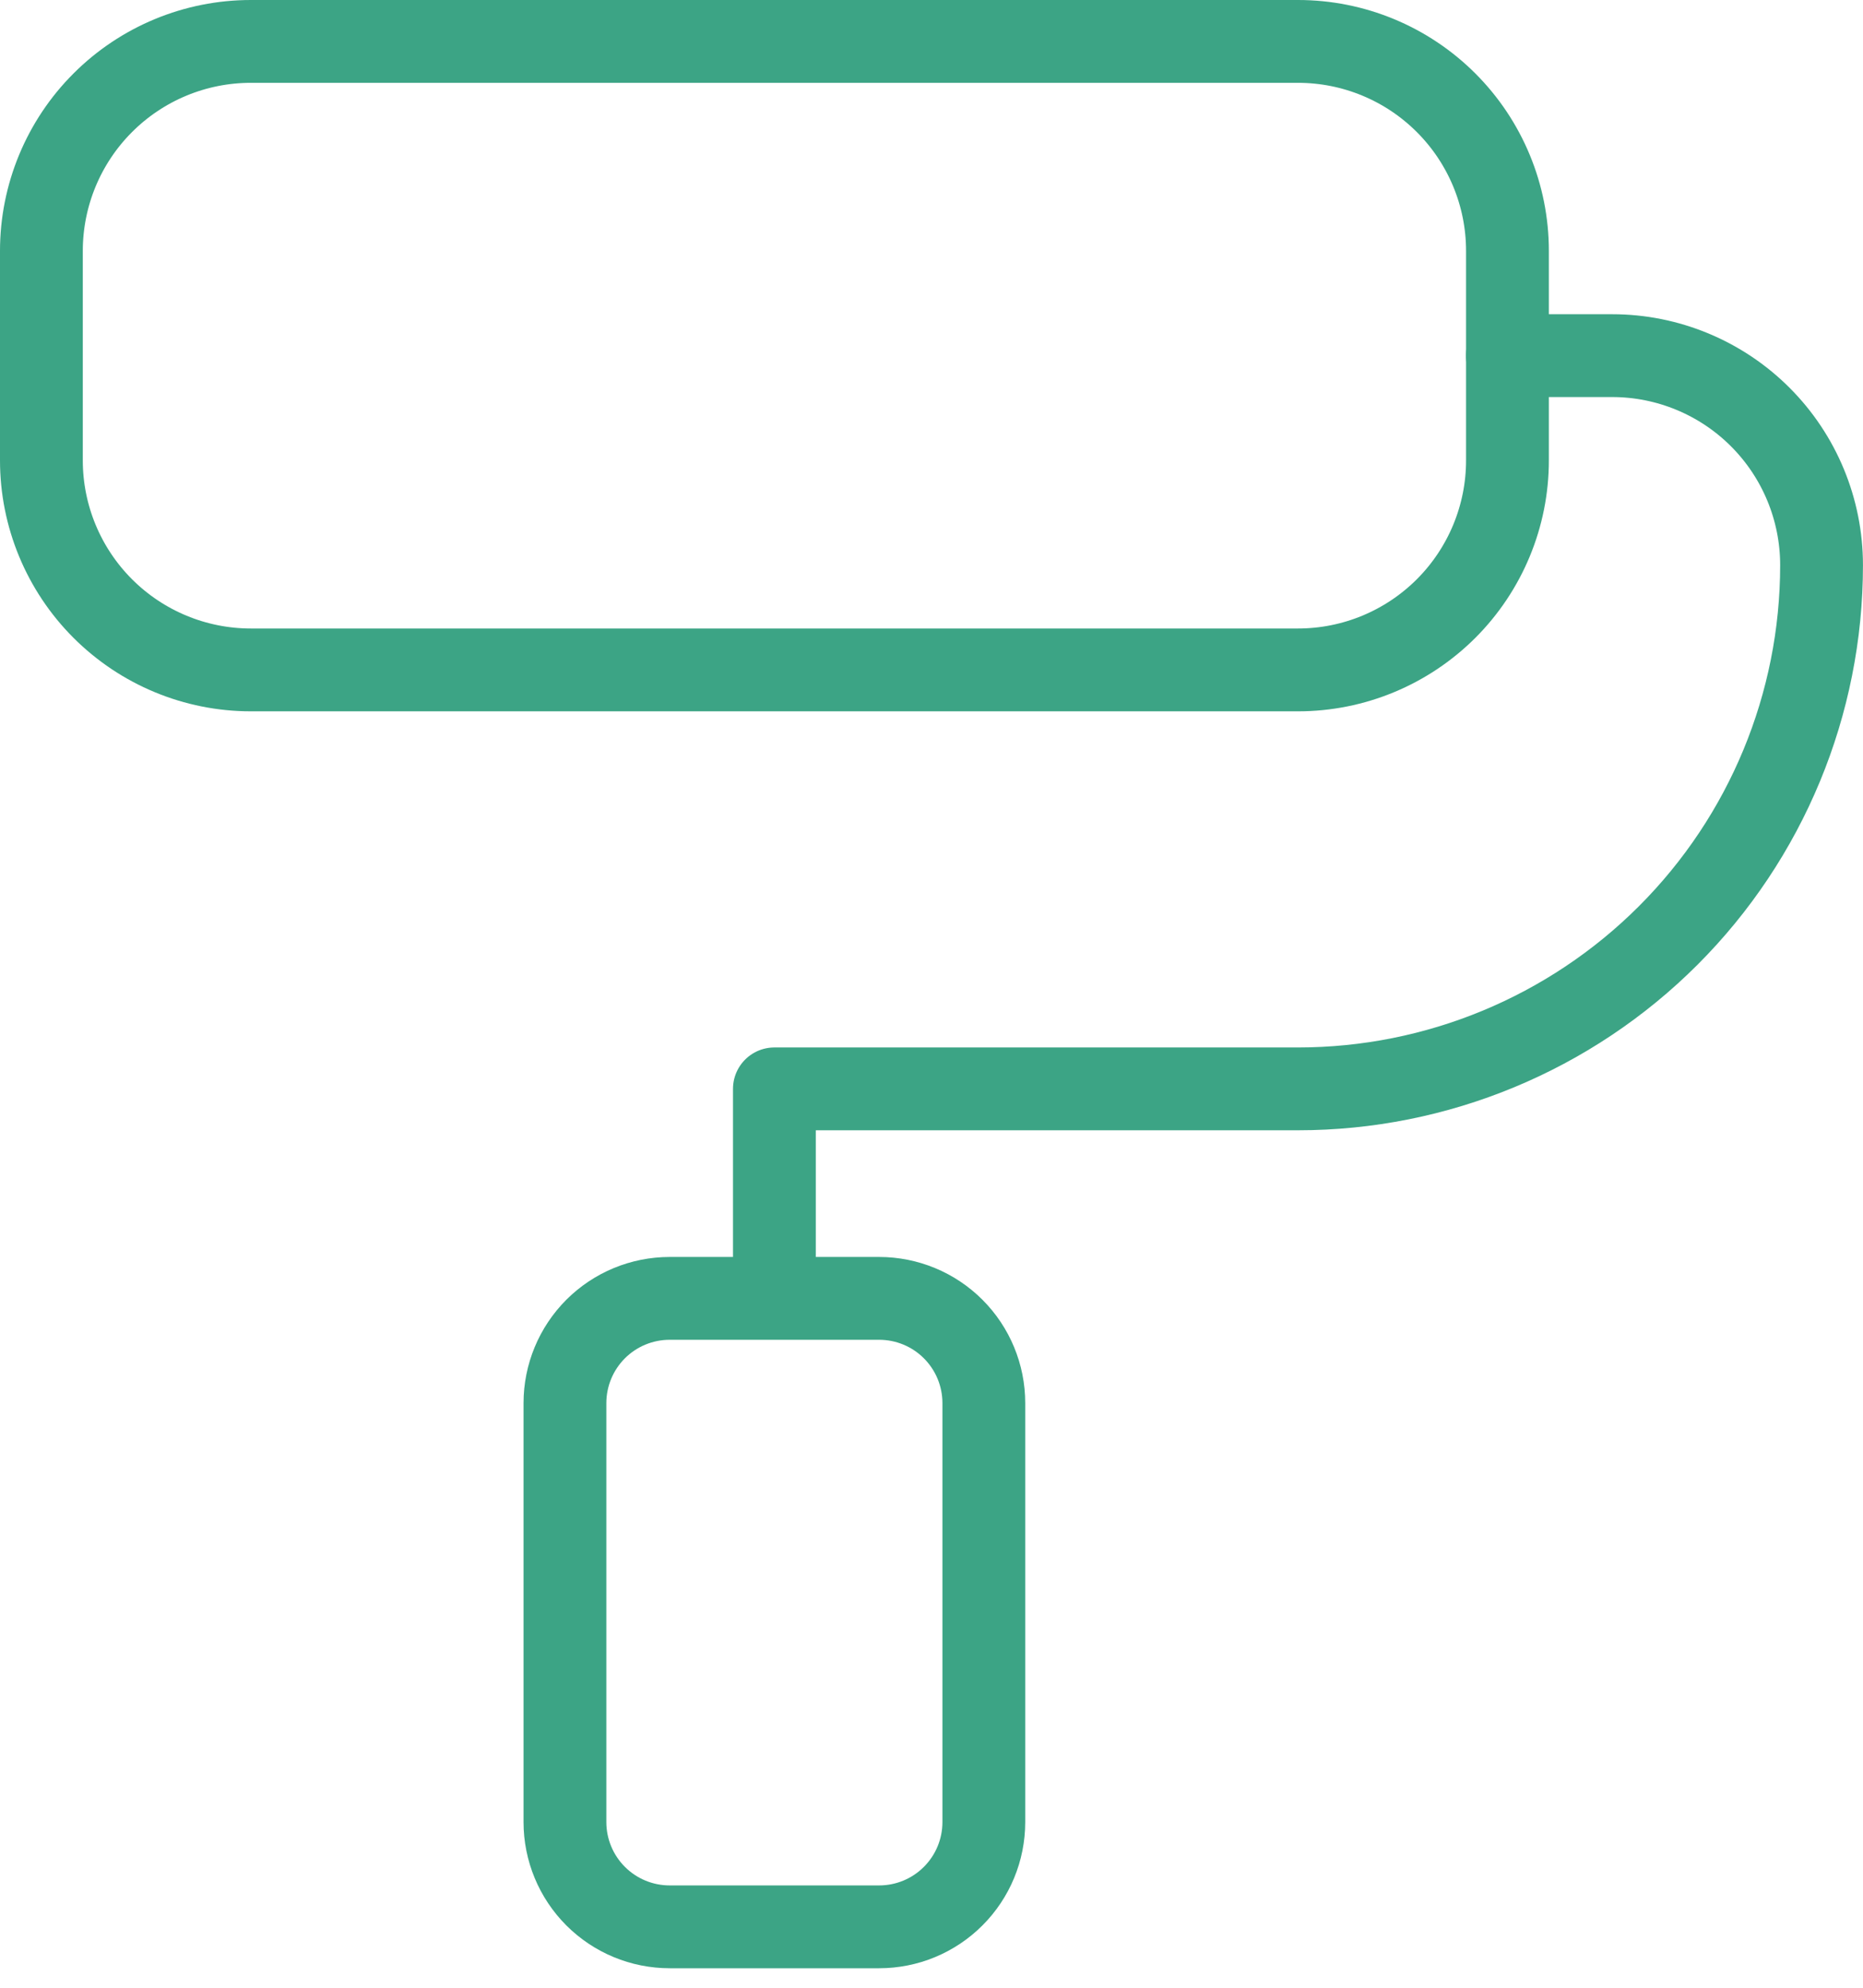
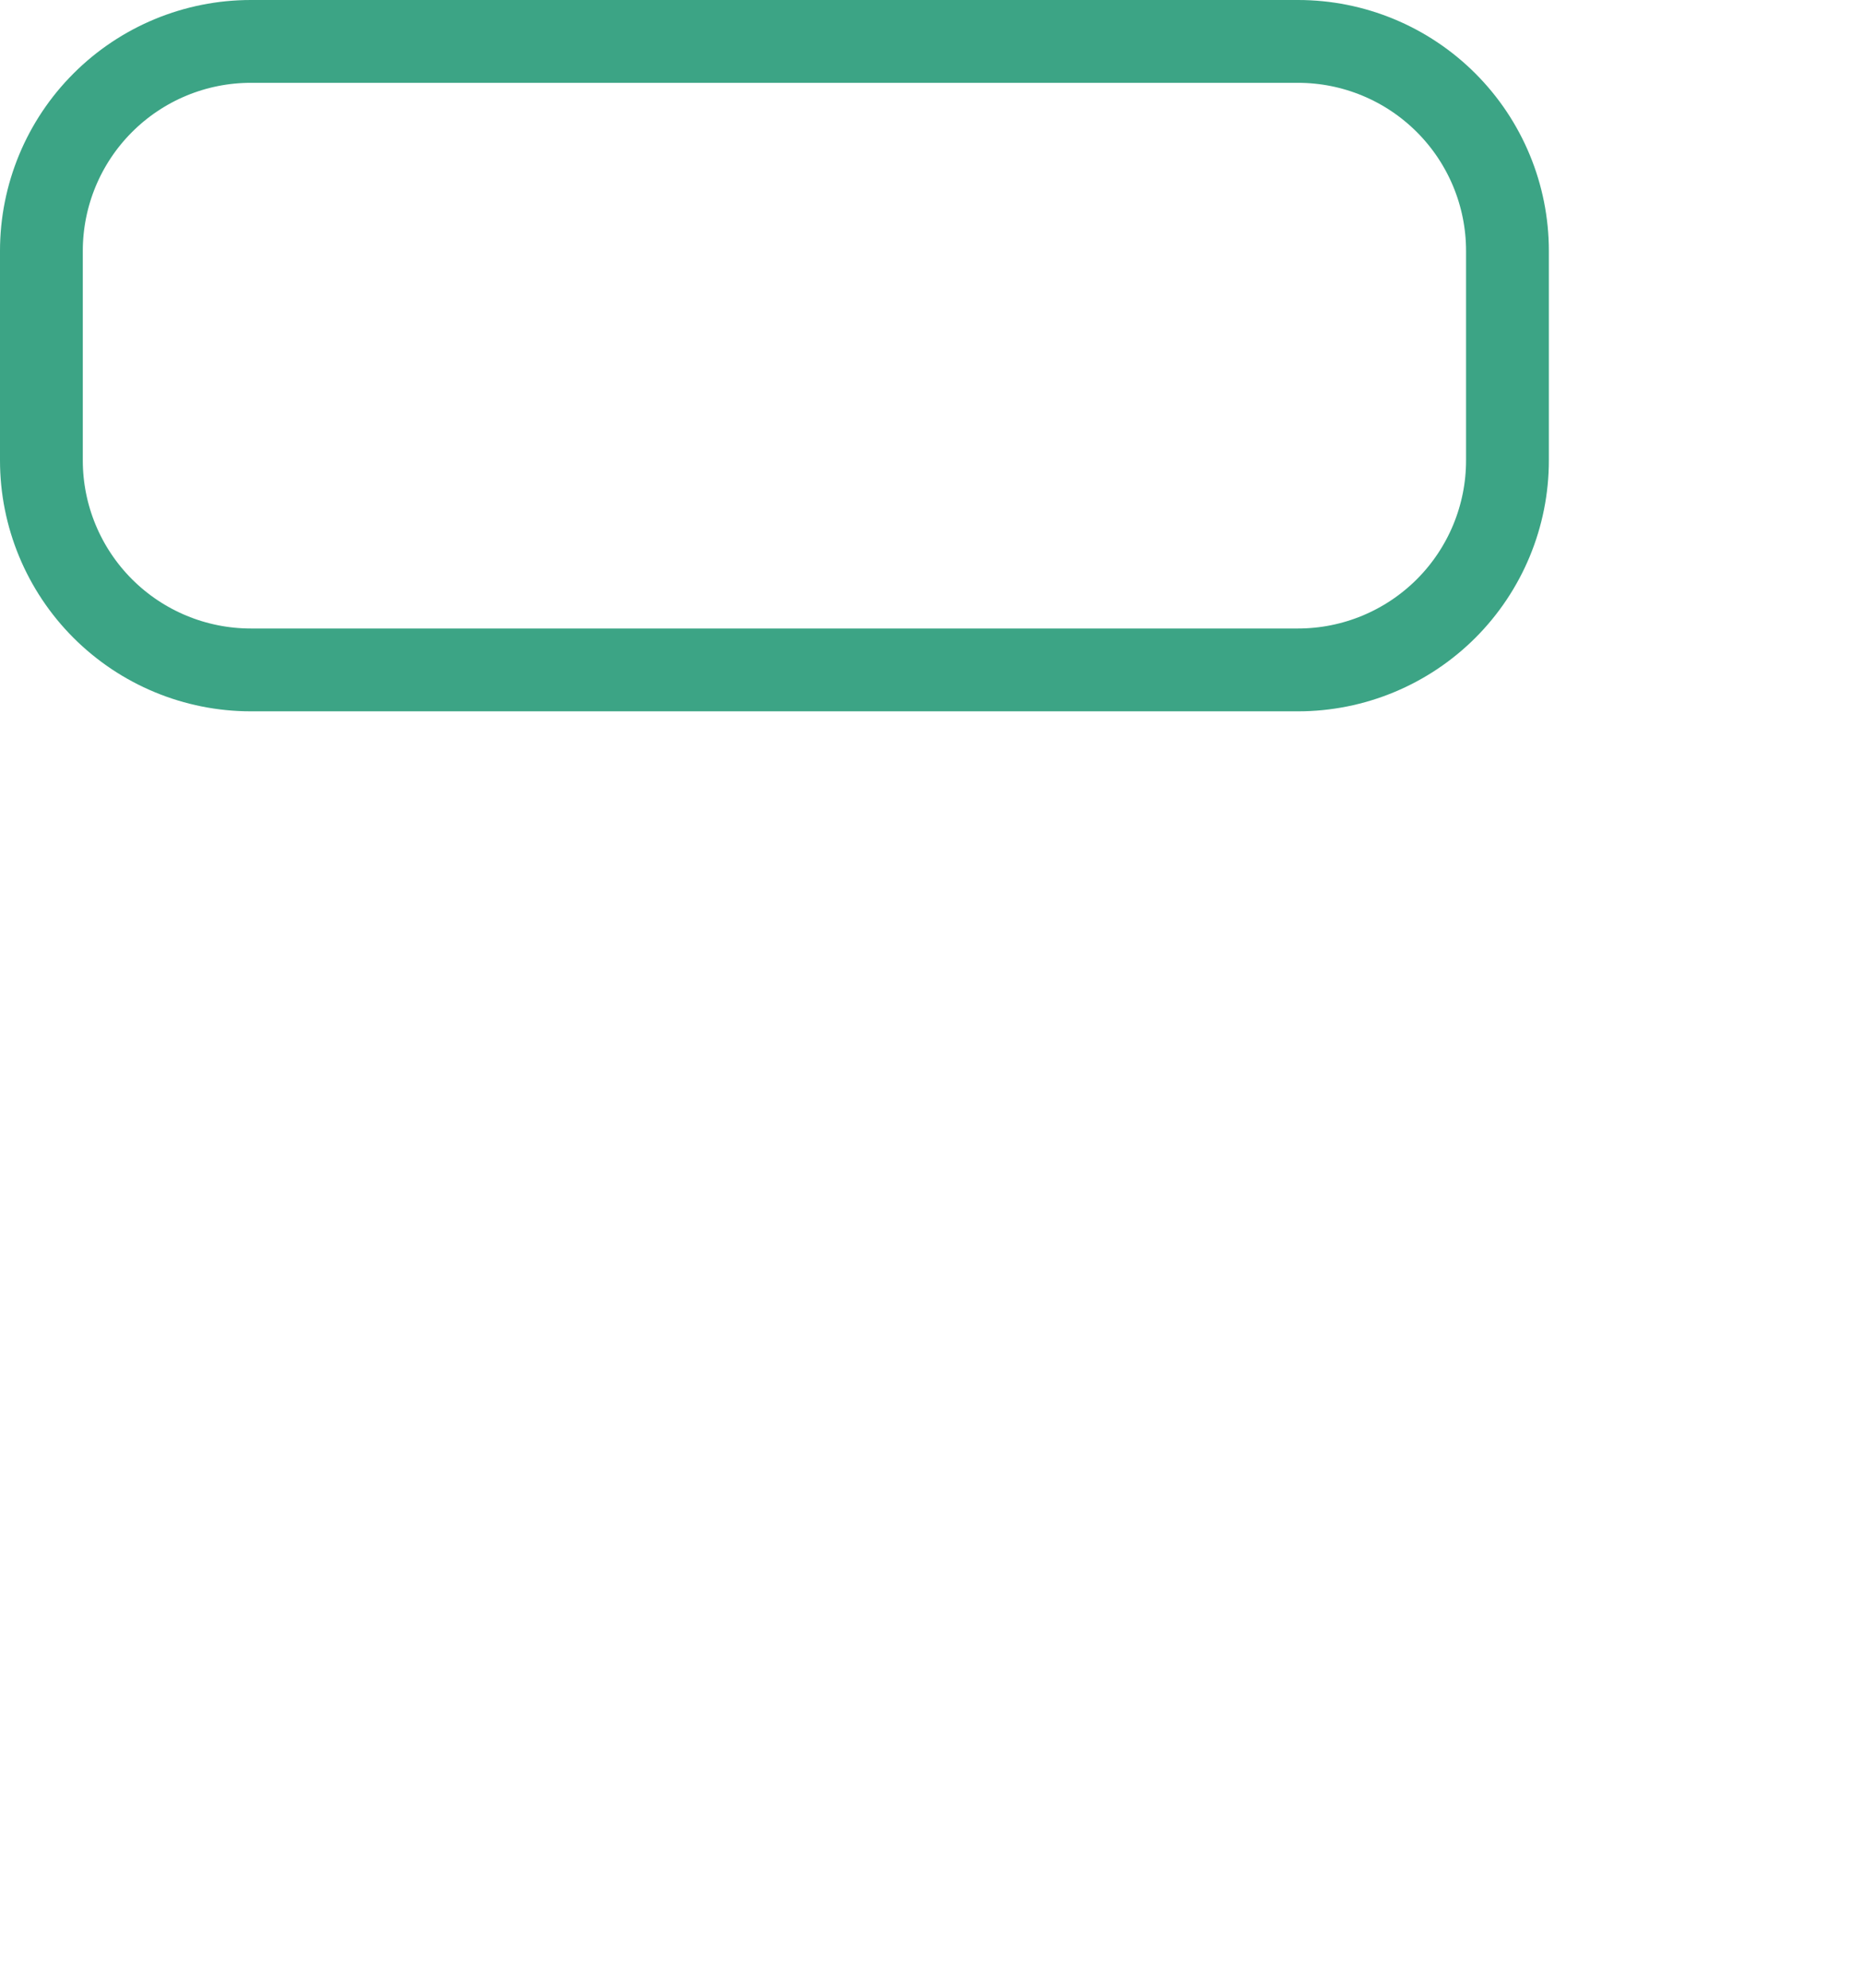
<svg xmlns="http://www.w3.org/2000/svg" width="45" height="48" viewBox="0 0 45 48" fill="none">
  <path d="M1 6.059C1 4.717 1.533 3.43 2.482 2.482C3.43 1.533 4.717 1 6.059 1H31.353C32.695 1 33.981 1.533 34.93 2.482C35.879 3.43 36.412 4.717 36.412 6.059V11.118C36.412 12.459 35.879 13.746 34.93 14.695C33.981 15.643 32.695 16.177 31.353 16.177H6.059C4.717 16.177 3.43 15.643 2.482 14.695C1.533 13.746 1 12.459 1 11.118V6.059Z" stroke="#3CA485" stroke-width="2" stroke-linecap="round" stroke-linejoin="round" />
-   <path d="M36.411 8.588H38.941C40.282 8.588 41.569 9.121 42.518 10.07C43.466 11.018 43.999 12.305 43.999 13.647C43.999 17.001 42.667 20.218 40.295 22.59C37.923 24.961 34.707 26.294 31.352 26.294H18.705V31.353M13.646 33.882C13.646 33.211 13.913 32.568 14.387 32.093C14.862 31.619 15.505 31.353 16.176 31.353H21.235C21.906 31.353 22.549 31.619 23.023 32.093C23.498 32.568 23.764 33.211 23.764 33.882V44C23.764 44.67 23.498 45.314 23.023 45.788C22.549 46.263 21.906 46.529 21.235 46.529H16.176C15.505 46.529 14.862 46.263 14.387 45.788C13.913 45.314 13.646 44.67 13.646 44V33.882Z" stroke="#3CA485" stroke-width="2" stroke-linecap="round" stroke-linejoin="round" />
</svg>